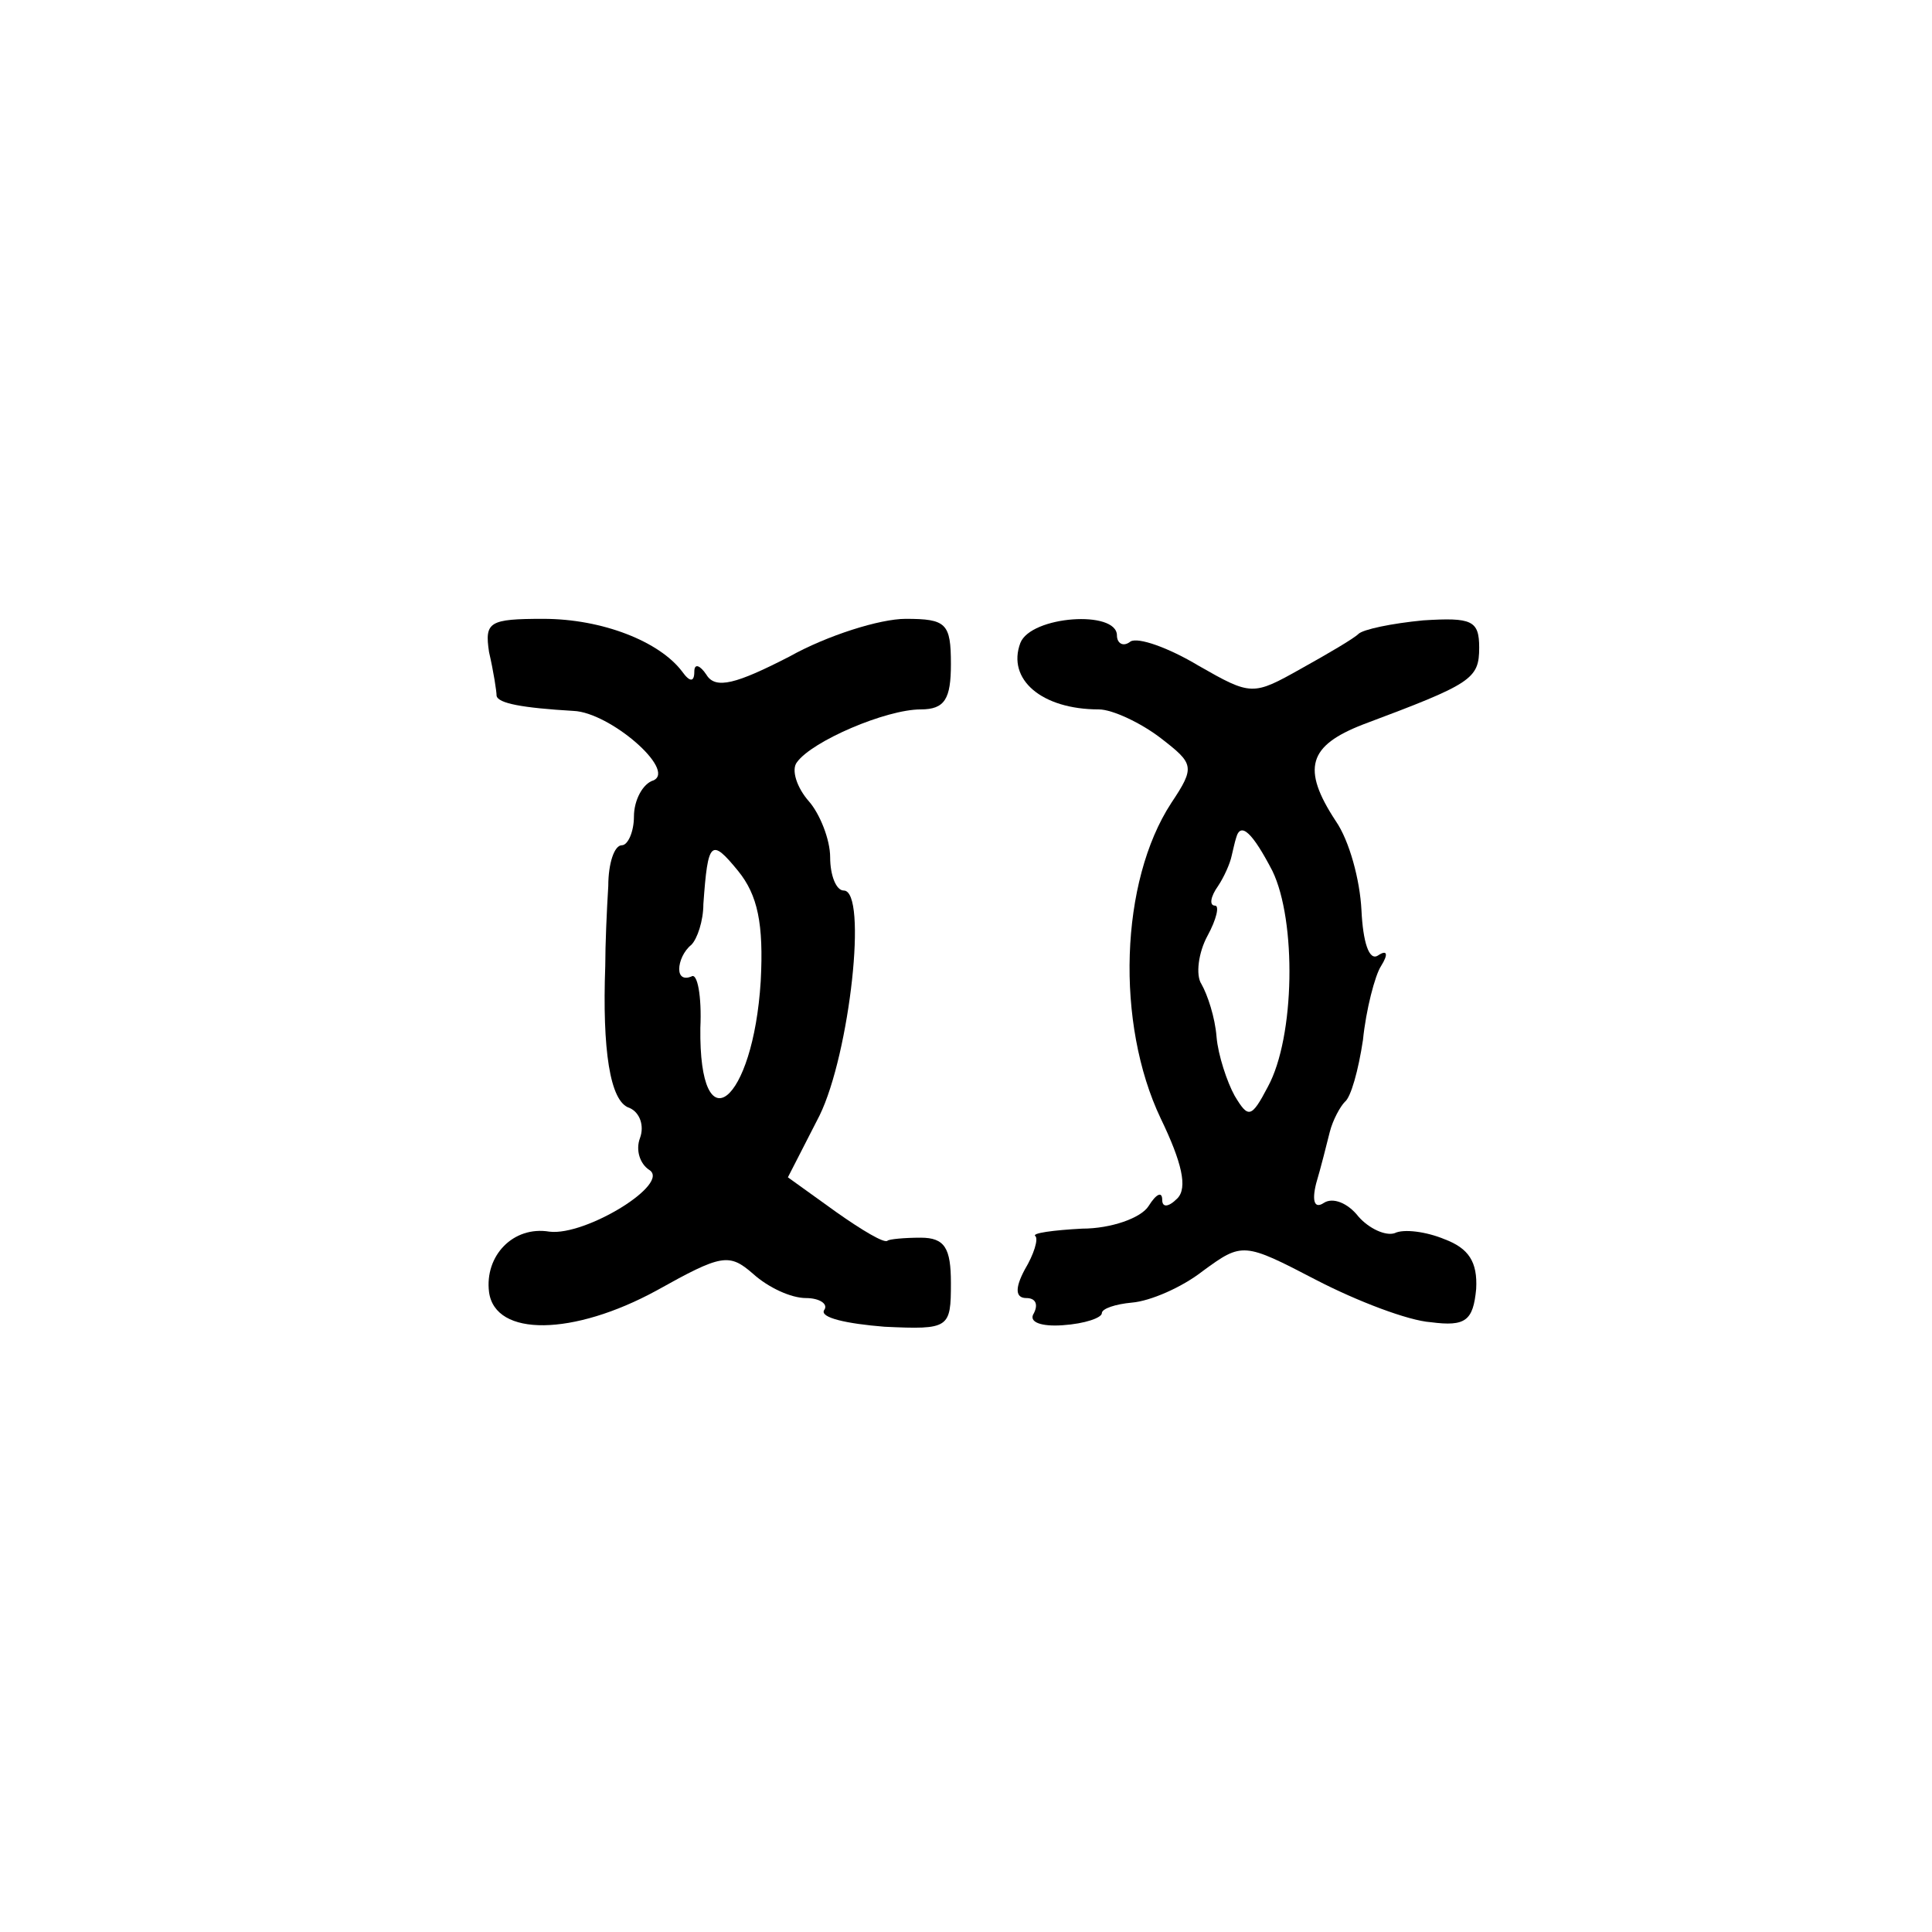
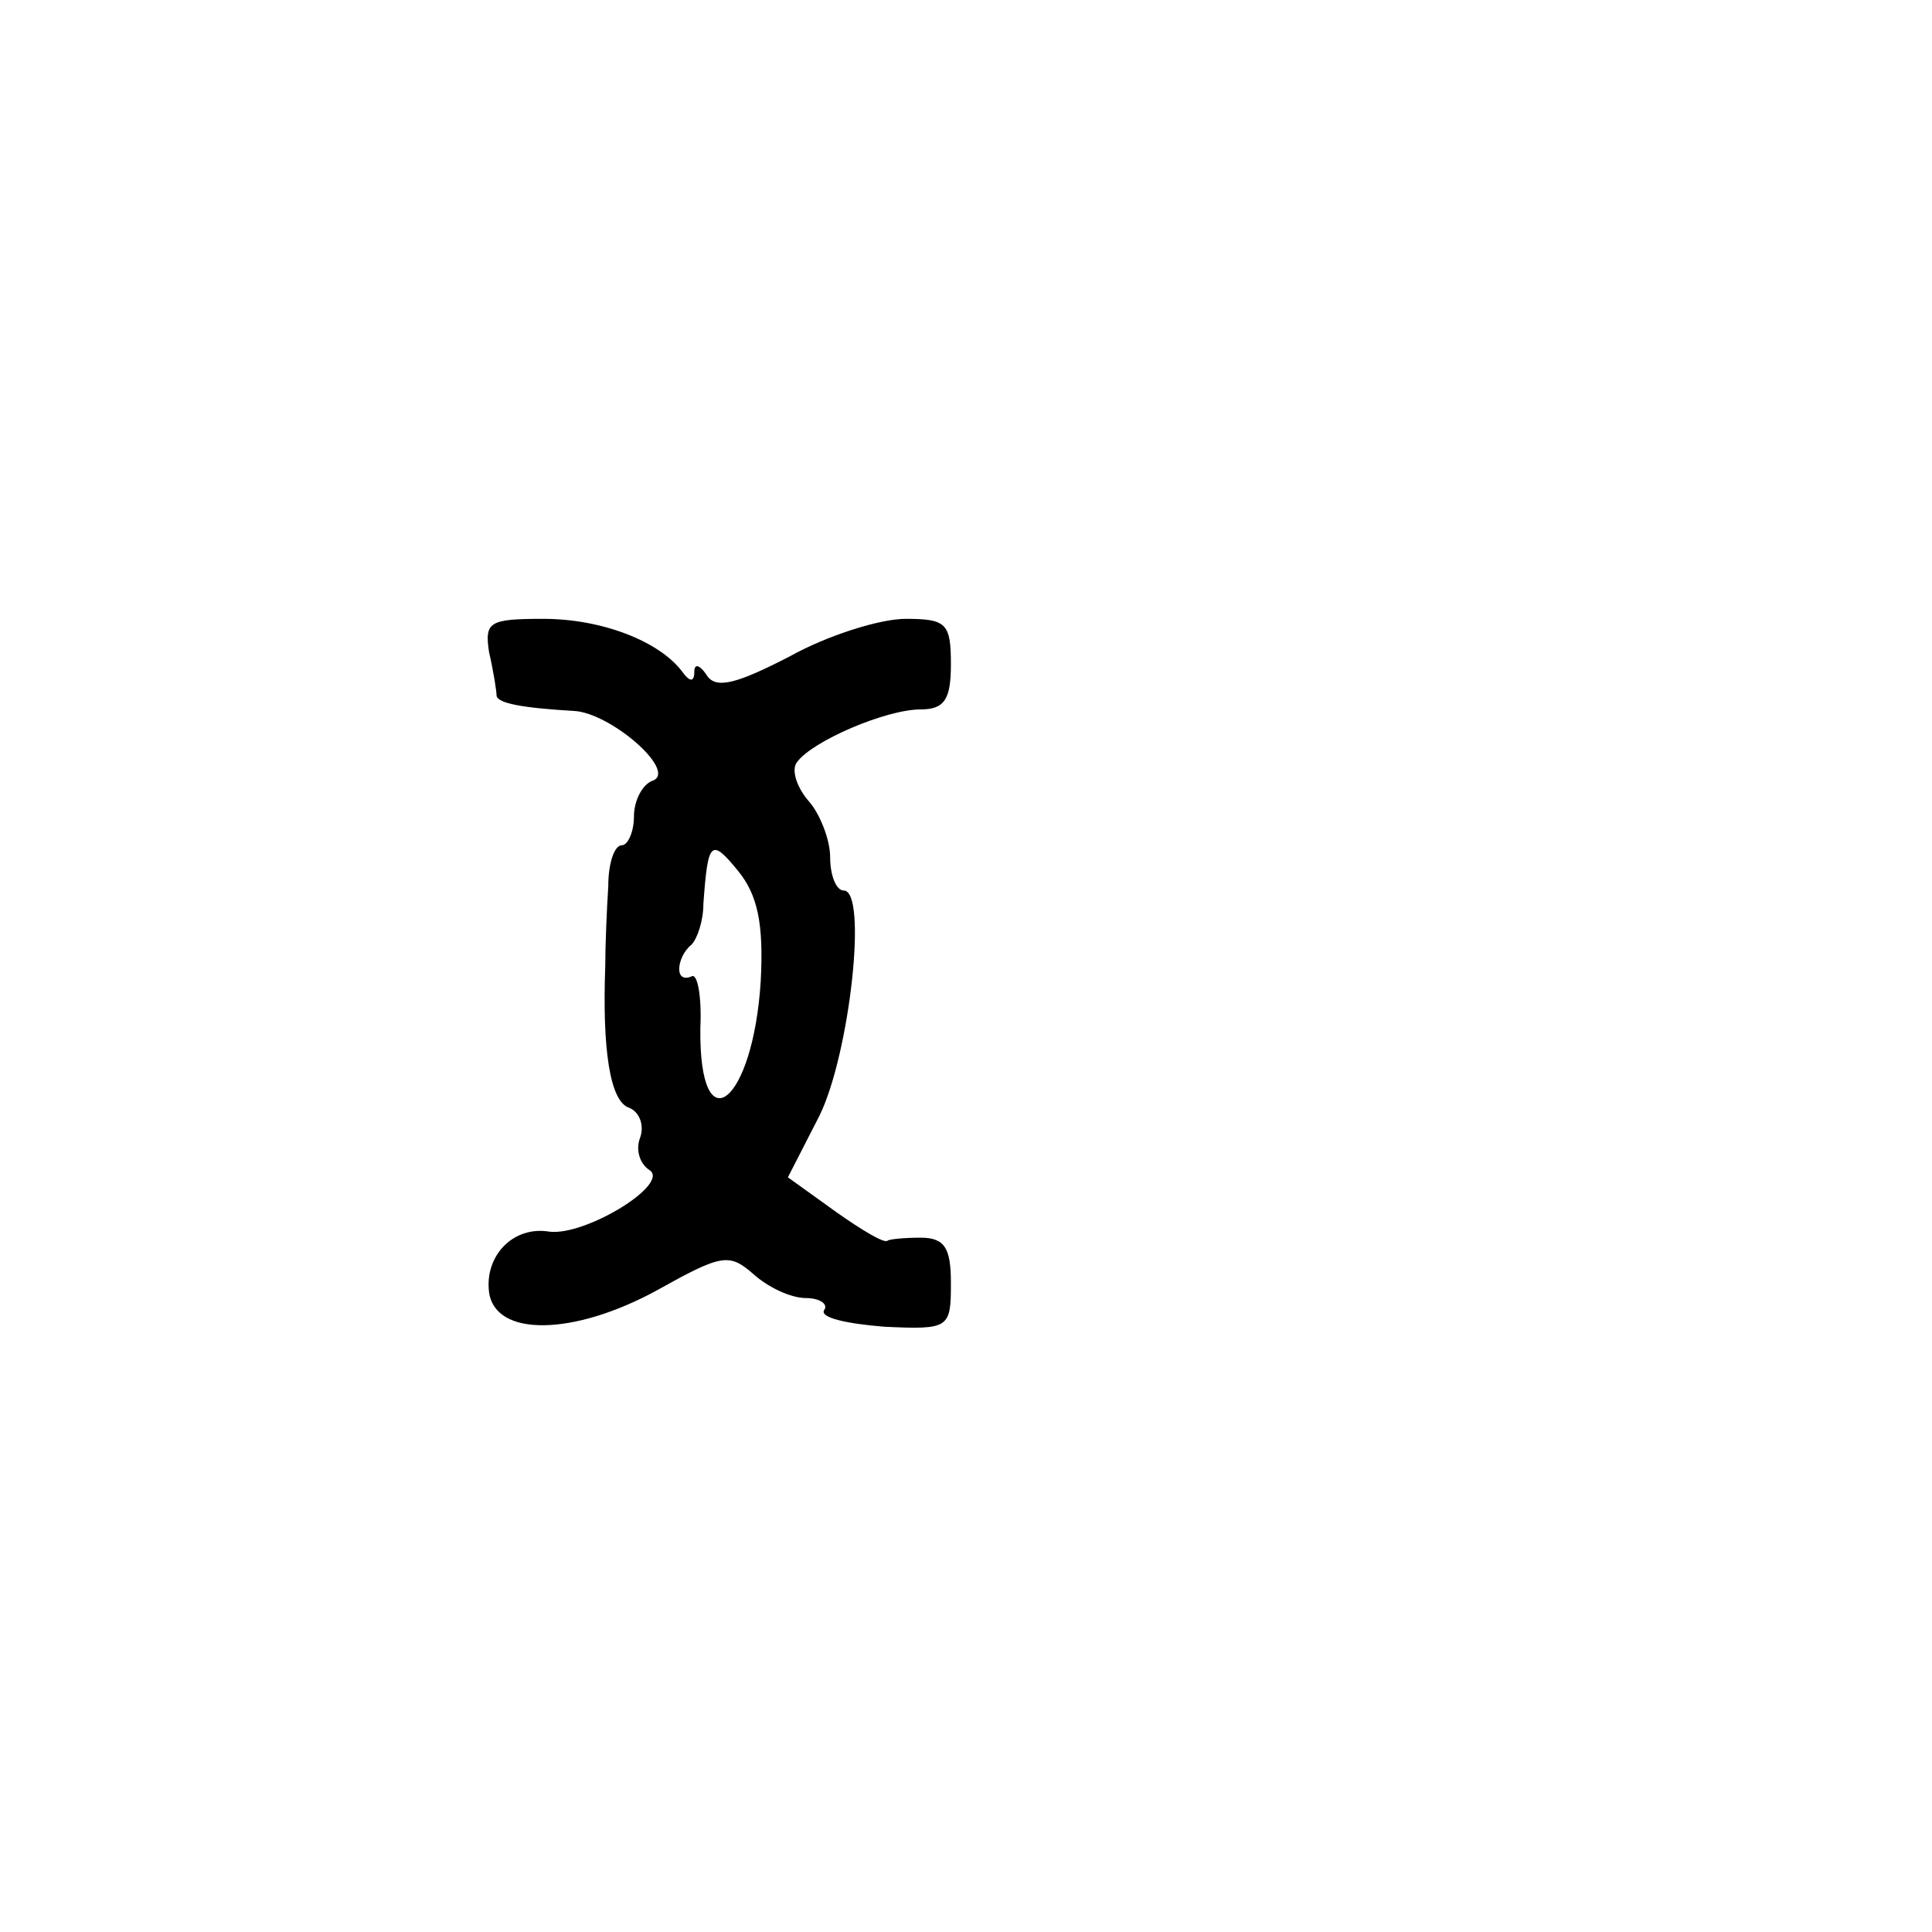
<svg xmlns="http://www.w3.org/2000/svg" version="1.0" width="128pt" height="128pt" viewBox="0 0 128 128" preserveAspectRatio="xMidYMid meet">
  <g transform="translate(0,128) scale(0.1,-0.1)" fill="#000000" stroke="none">
    <path d="M324 848 c3 -13 5 -26 5 -29 1 -5 17 -8 51 -10 24 -1 68 -39 53 -46 -7 -2 -13 -13 -13 -24 0 -10 -4 -19 -8 -19 -5 0 -9 -12 -9 -27 -1 -16 -2 -39 -2 -53 -2 -55 3 -90 16 -94 7 -3 10 -12 7 -20 -3 -8 0 -17 6 -21 15 -9 -42 -44 -66 -41 -24 4 -43 -16 -40 -40 4 -30 56 -29 111 1 43 24 48 25 64 11 10 -9 25 -16 35 -16 9 0 15 -4 12 -8 -3 -5 15 -9 40 -11 43 -2 44 -1 44 29 0 23 -4 30 -20 30 -11 0 -21 -1 -22 -2 -2 -2 -17 7 -34 19 l-32 23 21 41 c20 41 32 149 16 149 -5 0 -9 10 -9 22 0 12 -7 29 -14 37 -8 9 -12 21 -8 26 10 14 59 35 82 35 16 0 20 7 20 30 0 27 -3 30 -30 30 -17 0 -52 -11 -77 -25 -35 -18 -49 -22 -55 -12 -4 6 -8 8 -8 2 0 -7 -3 -7 -8 0 -15 20 -53 35 -92 35 -36 0 -39 -2 -36 -22z m180 -218 c-5 -81 -41 -110 -40 -31 1 21 -2 37 -6 34 -5 -2 -8 0 -8 5 0 5 3 12 8 16 4 4 8 16 8 27 3 42 5 44 23 22 13 -16 17 -35 15 -73z" />
-     <path d="M676 854 c-9 -24 14 -44 52 -44 9 0 28 -9 41 -19 22 -17 23 -19 7 -43 -34 -52 -37 -146 -7 -209 14 -29 18 -46 11 -53 -6 -6 -10 -6 -10 -1 0 6 -4 4 -9 -4 -5 -8 -25 -15 -44 -15 -19 -1 -34 -3 -31 -5 2 -2 -1 -12 -7 -22 -7 -13 -6 -19 1 -19 6 0 8 -4 5 -10 -4 -6 5 -9 19 -8 15 1 26 5 26 8 0 3 9 6 20 7 12 1 33 10 47 21 26 19 27 19 75 -6 27 -14 61 -27 76 -28 23 -3 28 1 30 22 1 18 -5 27 -21 33 -12 5 -27 7 -33 4 -6 -2 -17 3 -24 11 -7 9 -17 13 -23 9 -6 -4 -8 1 -5 13 3 10 7 26 9 34 2 8 7 17 10 20 4 3 9 21 12 41 2 20 8 43 12 49 5 8 4 11 -2 7 -6 -4 -10 9 -11 30 -1 20 -8 46 -17 59 -23 35 -18 50 18 64 72 27 77 30 77 51 0 18 -5 20 -37 18 -21 -2 -40 -6 -43 -9 -3 -3 -20 -13 -38 -23 -32 -18 -33 -18 -68 2 -20 12 -40 19 -45 16 -5 -4 -9 -1 -9 4 0 17 -57 13 -64 -5z m167 -151 c16 -33 15 -110 -3 -143 -11 -21 -13 -21 -22 -6 -5 9 -11 27 -12 39 -1 13 -6 28 -10 35 -4 6 -2 21 4 32 6 11 8 20 5 20 -4 0 -3 6 2 13 4 6 8 15 9 20 1 4 2 9 3 12 3 11 11 3 24 -22z" />
  </g>
</svg>